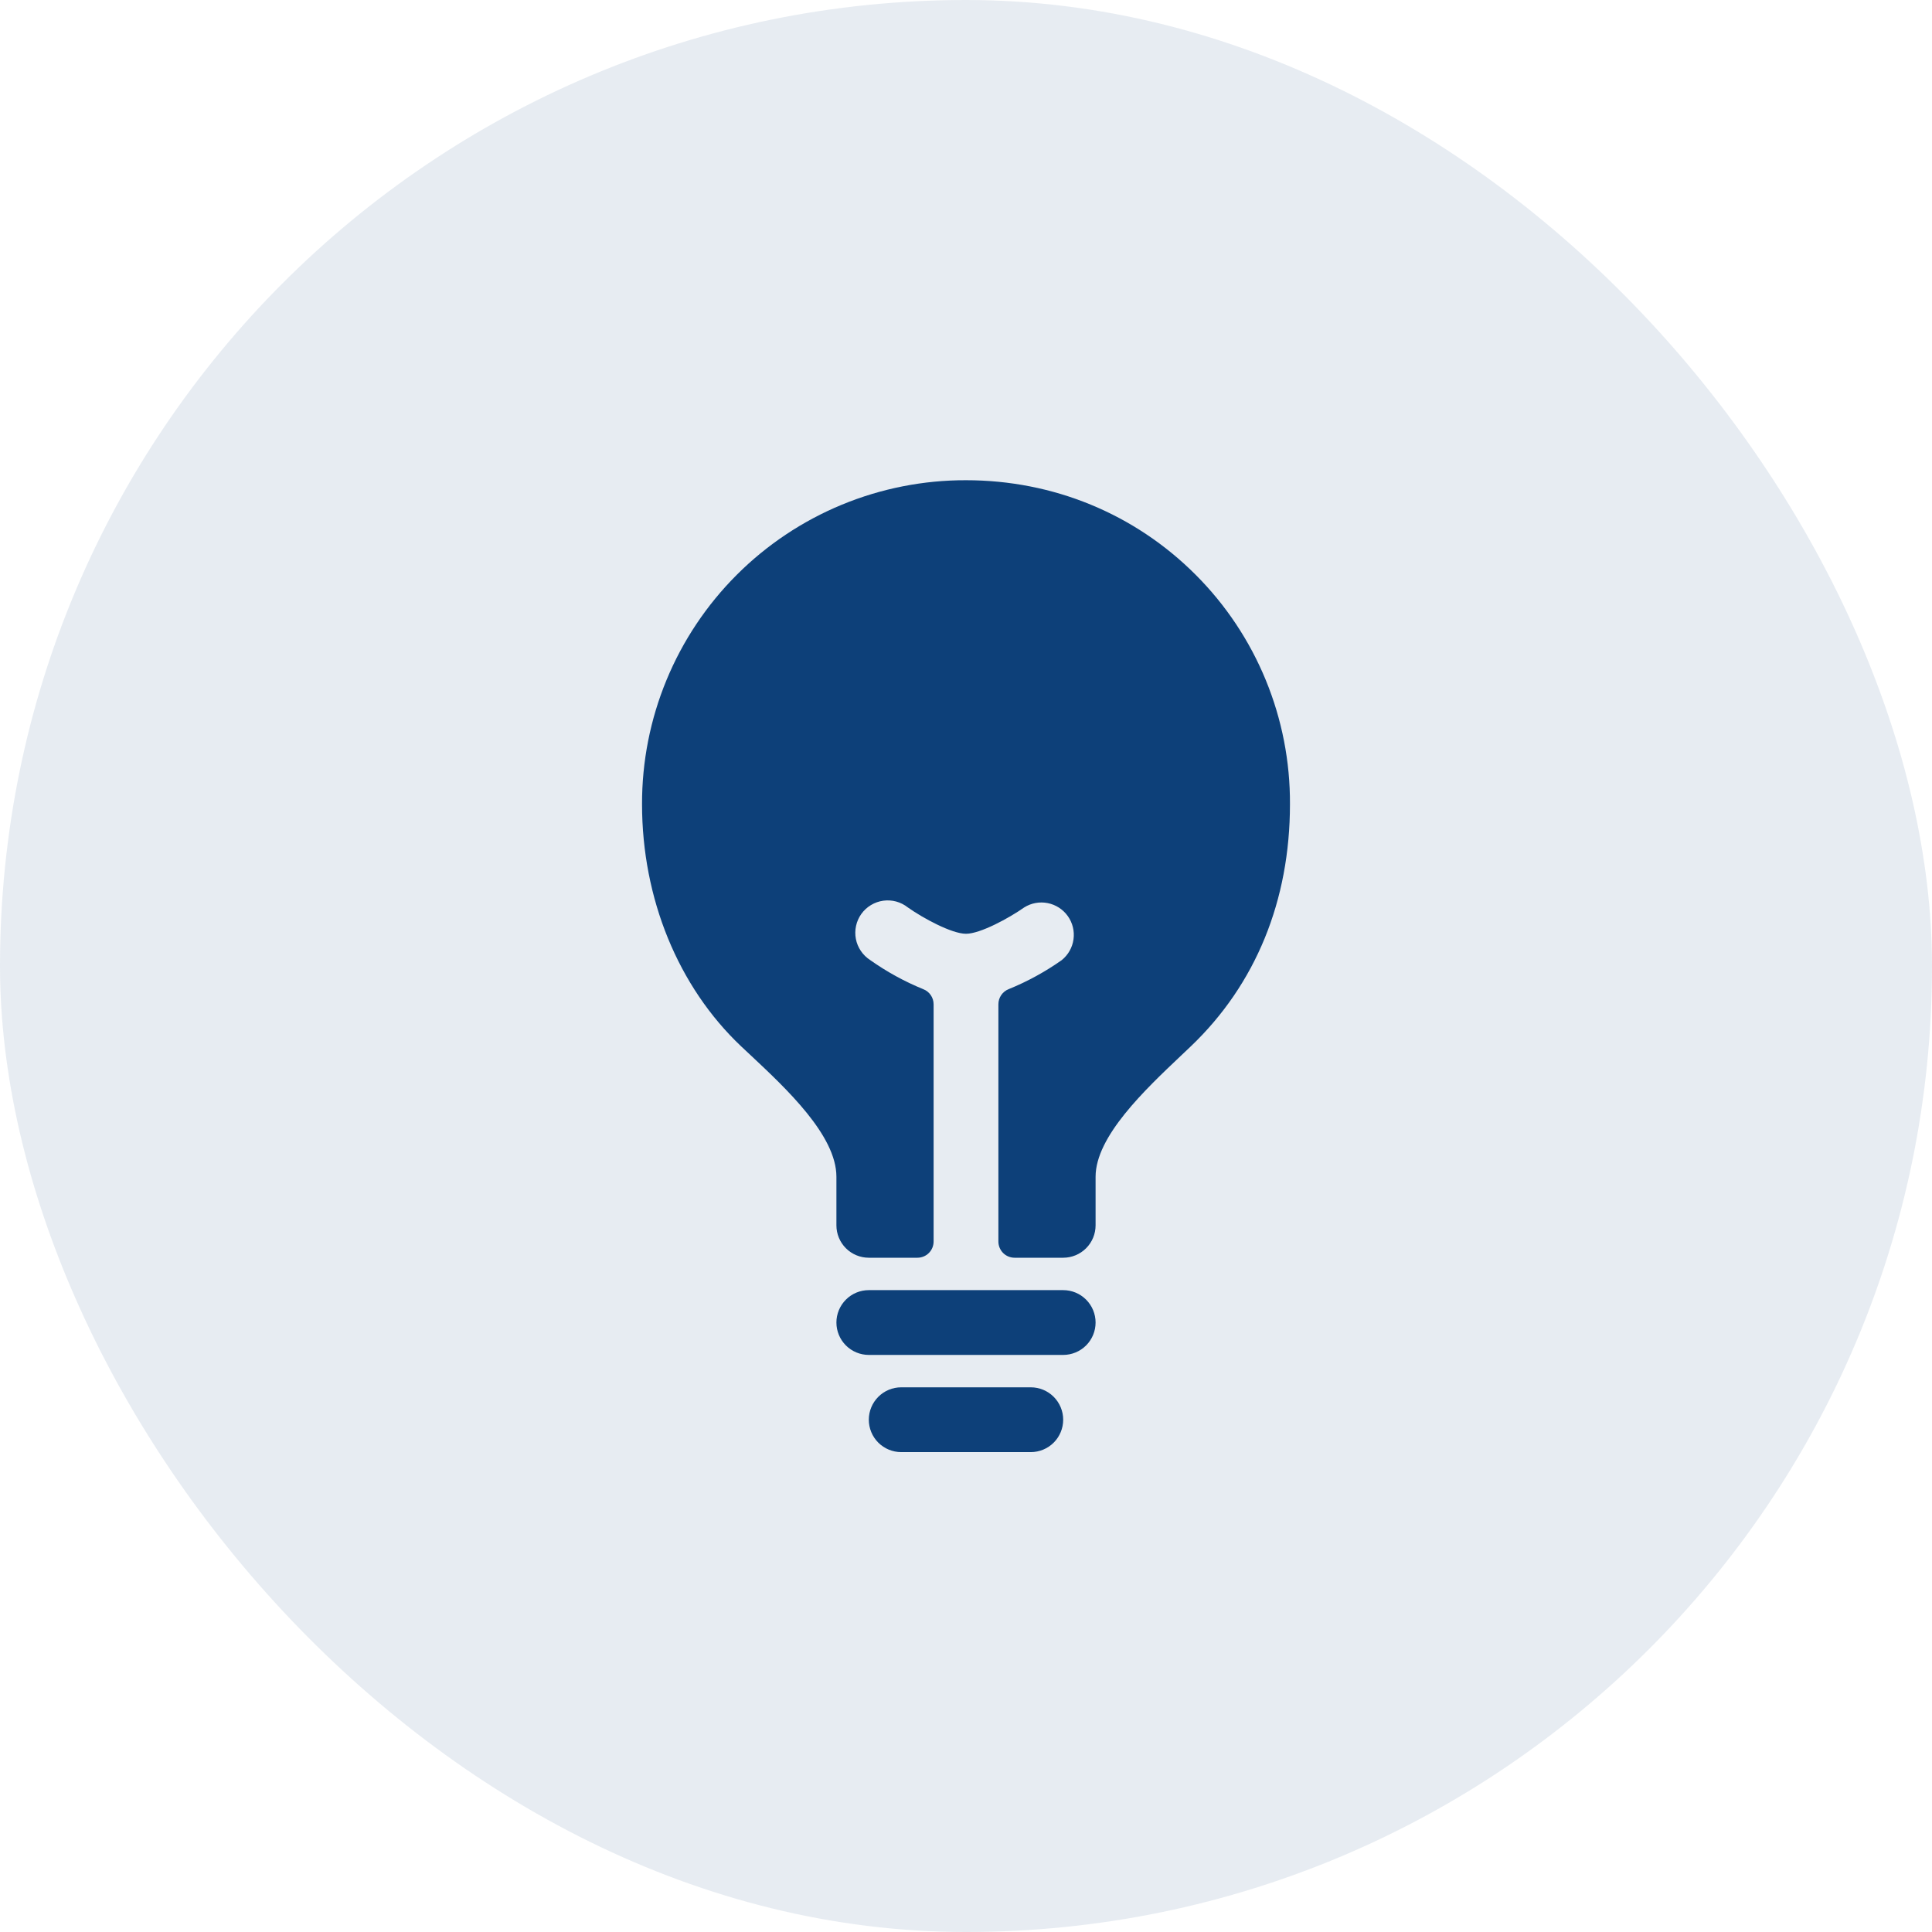
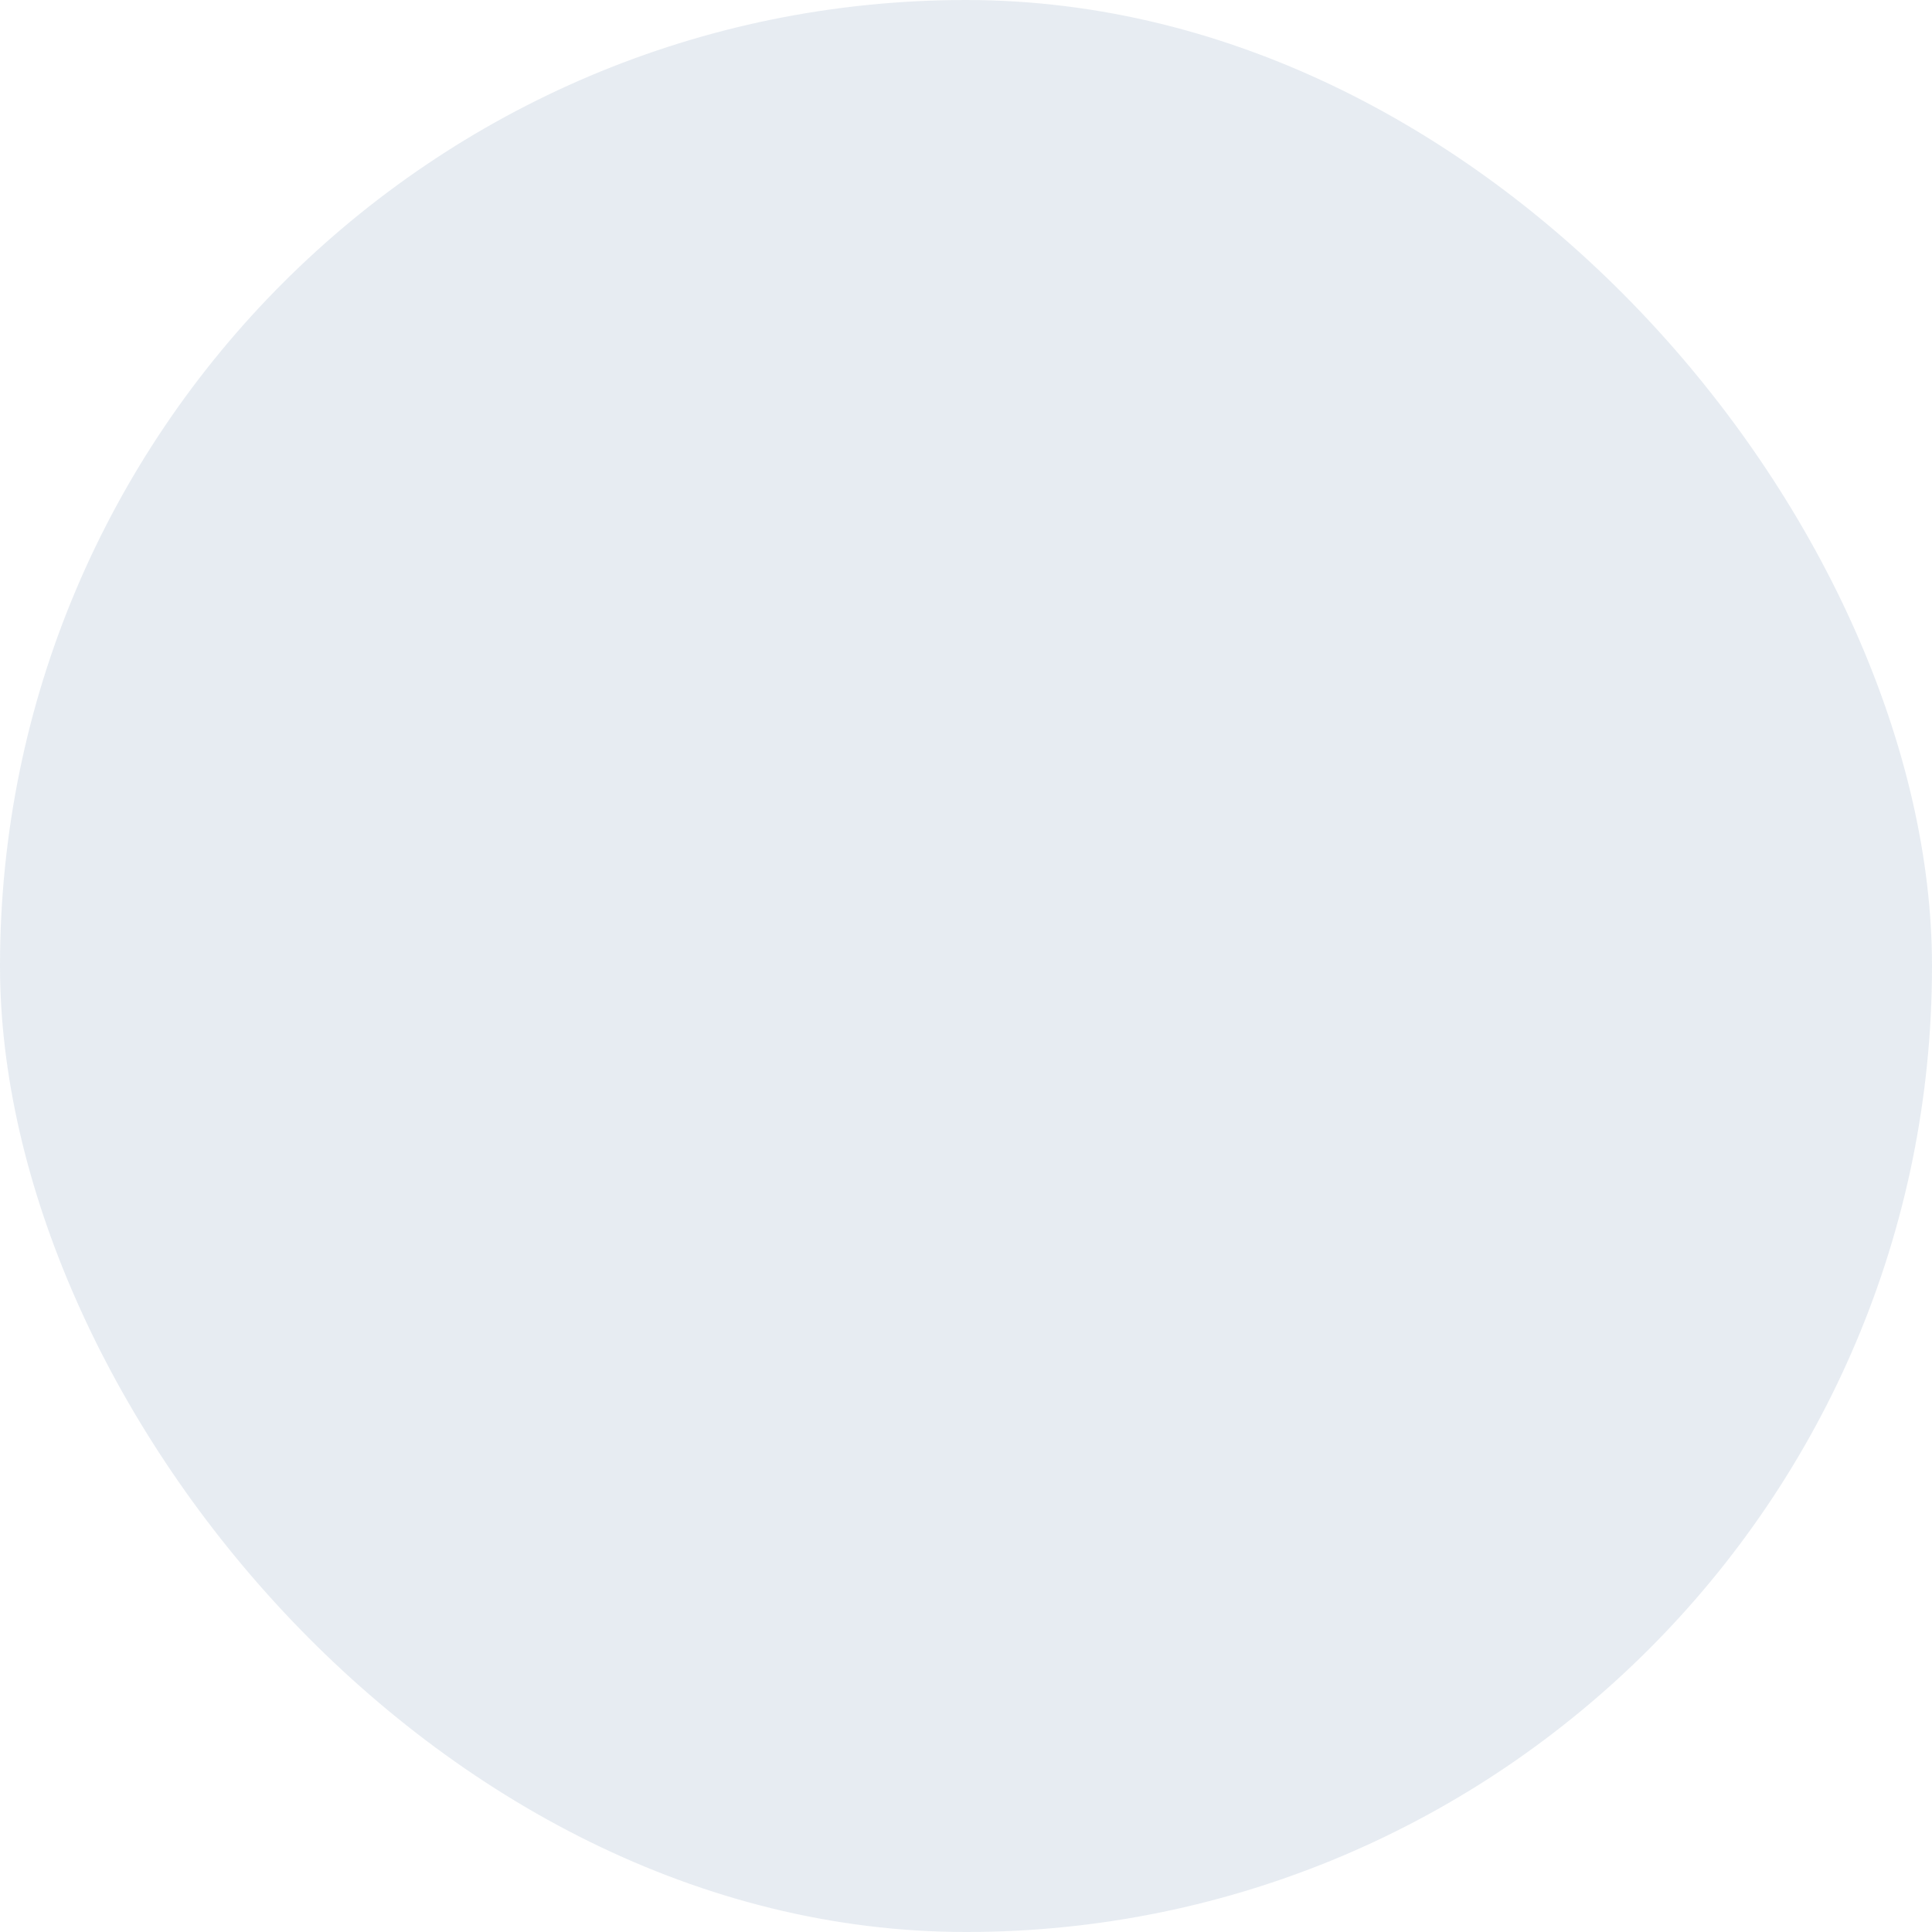
<svg xmlns="http://www.w3.org/2000/svg" width="82" height="82" viewBox="0 0 82 82" fill="none">
  <rect width="82" height="82" rx="41" fill="#0D4079" fill-opacity="0.1" />
-   <path d="M43.75 58.882H38.25C37.885 58.882 37.536 59.027 37.278 59.285C37.02 59.543 36.875 59.893 36.875 60.257C36.875 60.622 37.02 60.972 37.278 61.23C37.536 61.487 37.885 61.632 38.25 61.632H43.75C44.115 61.632 44.464 61.487 44.722 61.23C44.98 60.972 45.125 60.622 45.125 60.257C45.125 59.893 44.98 59.543 44.722 59.285C44.464 59.027 44.115 58.882 43.75 58.882ZM45.125 54.757H36.875C36.51 54.757 36.161 54.902 35.903 55.16C35.645 55.418 35.5 55.768 35.5 56.132C35.5 56.497 35.645 56.847 35.903 57.105C36.161 57.362 36.51 57.507 36.875 57.507H45.125C45.49 57.507 45.839 57.362 46.097 57.105C46.355 56.847 46.5 56.497 46.5 56.132C46.5 55.768 46.355 55.418 46.097 55.16C45.839 54.902 45.49 54.757 45.125 54.757ZM50.747 24.395C48.163 21.807 44.701 20.382 41 20.382C39.193 20.378 37.403 20.731 35.733 21.42C34.063 22.11 32.545 23.122 31.268 24.4C29.99 25.678 28.977 27.195 28.288 28.865C27.598 30.535 27.246 32.325 27.25 34.132C27.25 38.139 28.786 41.886 31.461 44.414L31.836 44.765C33.383 46.213 35.5 48.195 35.5 49.945V52.007C35.5 52.372 35.645 52.722 35.903 52.98C36.161 53.237 36.51 53.382 36.875 53.382H38.938C39.12 53.382 39.295 53.31 39.424 53.181C39.553 53.052 39.625 52.877 39.625 52.695V42.625C39.625 42.486 39.583 42.35 39.504 42.235C39.426 42.121 39.314 42.033 39.184 41.983C38.39 41.659 37.636 41.245 36.936 40.75C36.779 40.649 36.644 40.518 36.539 40.363C36.434 40.209 36.361 40.035 36.326 39.852C36.291 39.669 36.293 39.48 36.333 39.298C36.372 39.115 36.449 38.943 36.557 38.791C36.666 38.639 36.804 38.511 36.964 38.415C37.123 38.318 37.301 38.255 37.486 38.229C37.671 38.203 37.859 38.215 38.039 38.264C38.219 38.314 38.387 38.399 38.533 38.515C39.169 38.965 40.393 39.632 41 39.632C41.607 39.632 42.831 38.964 43.469 38.515C43.766 38.328 44.123 38.262 44.467 38.33C44.811 38.398 45.116 38.595 45.32 38.88C45.524 39.166 45.611 39.518 45.563 39.866C45.516 40.213 45.337 40.529 45.064 40.75C44.364 41.244 43.61 41.657 42.816 41.98C42.686 42.03 42.575 42.118 42.496 42.233C42.417 42.347 42.375 42.483 42.375 42.622V52.695C42.375 52.877 42.447 53.052 42.576 53.181C42.705 53.31 42.88 53.382 43.062 53.382H45.125C45.49 53.382 45.839 53.237 46.097 52.98C46.355 52.722 46.5 52.372 46.5 52.007V49.945C46.5 48.236 48.593 46.256 50.122 44.808L50.544 44.408C53.296 41.781 54.75 38.224 54.75 34.132C54.759 32.325 54.41 30.534 53.723 28.863C53.036 27.192 52.025 25.673 50.747 24.395V24.395Z" fill="#0D4079" />
</svg>